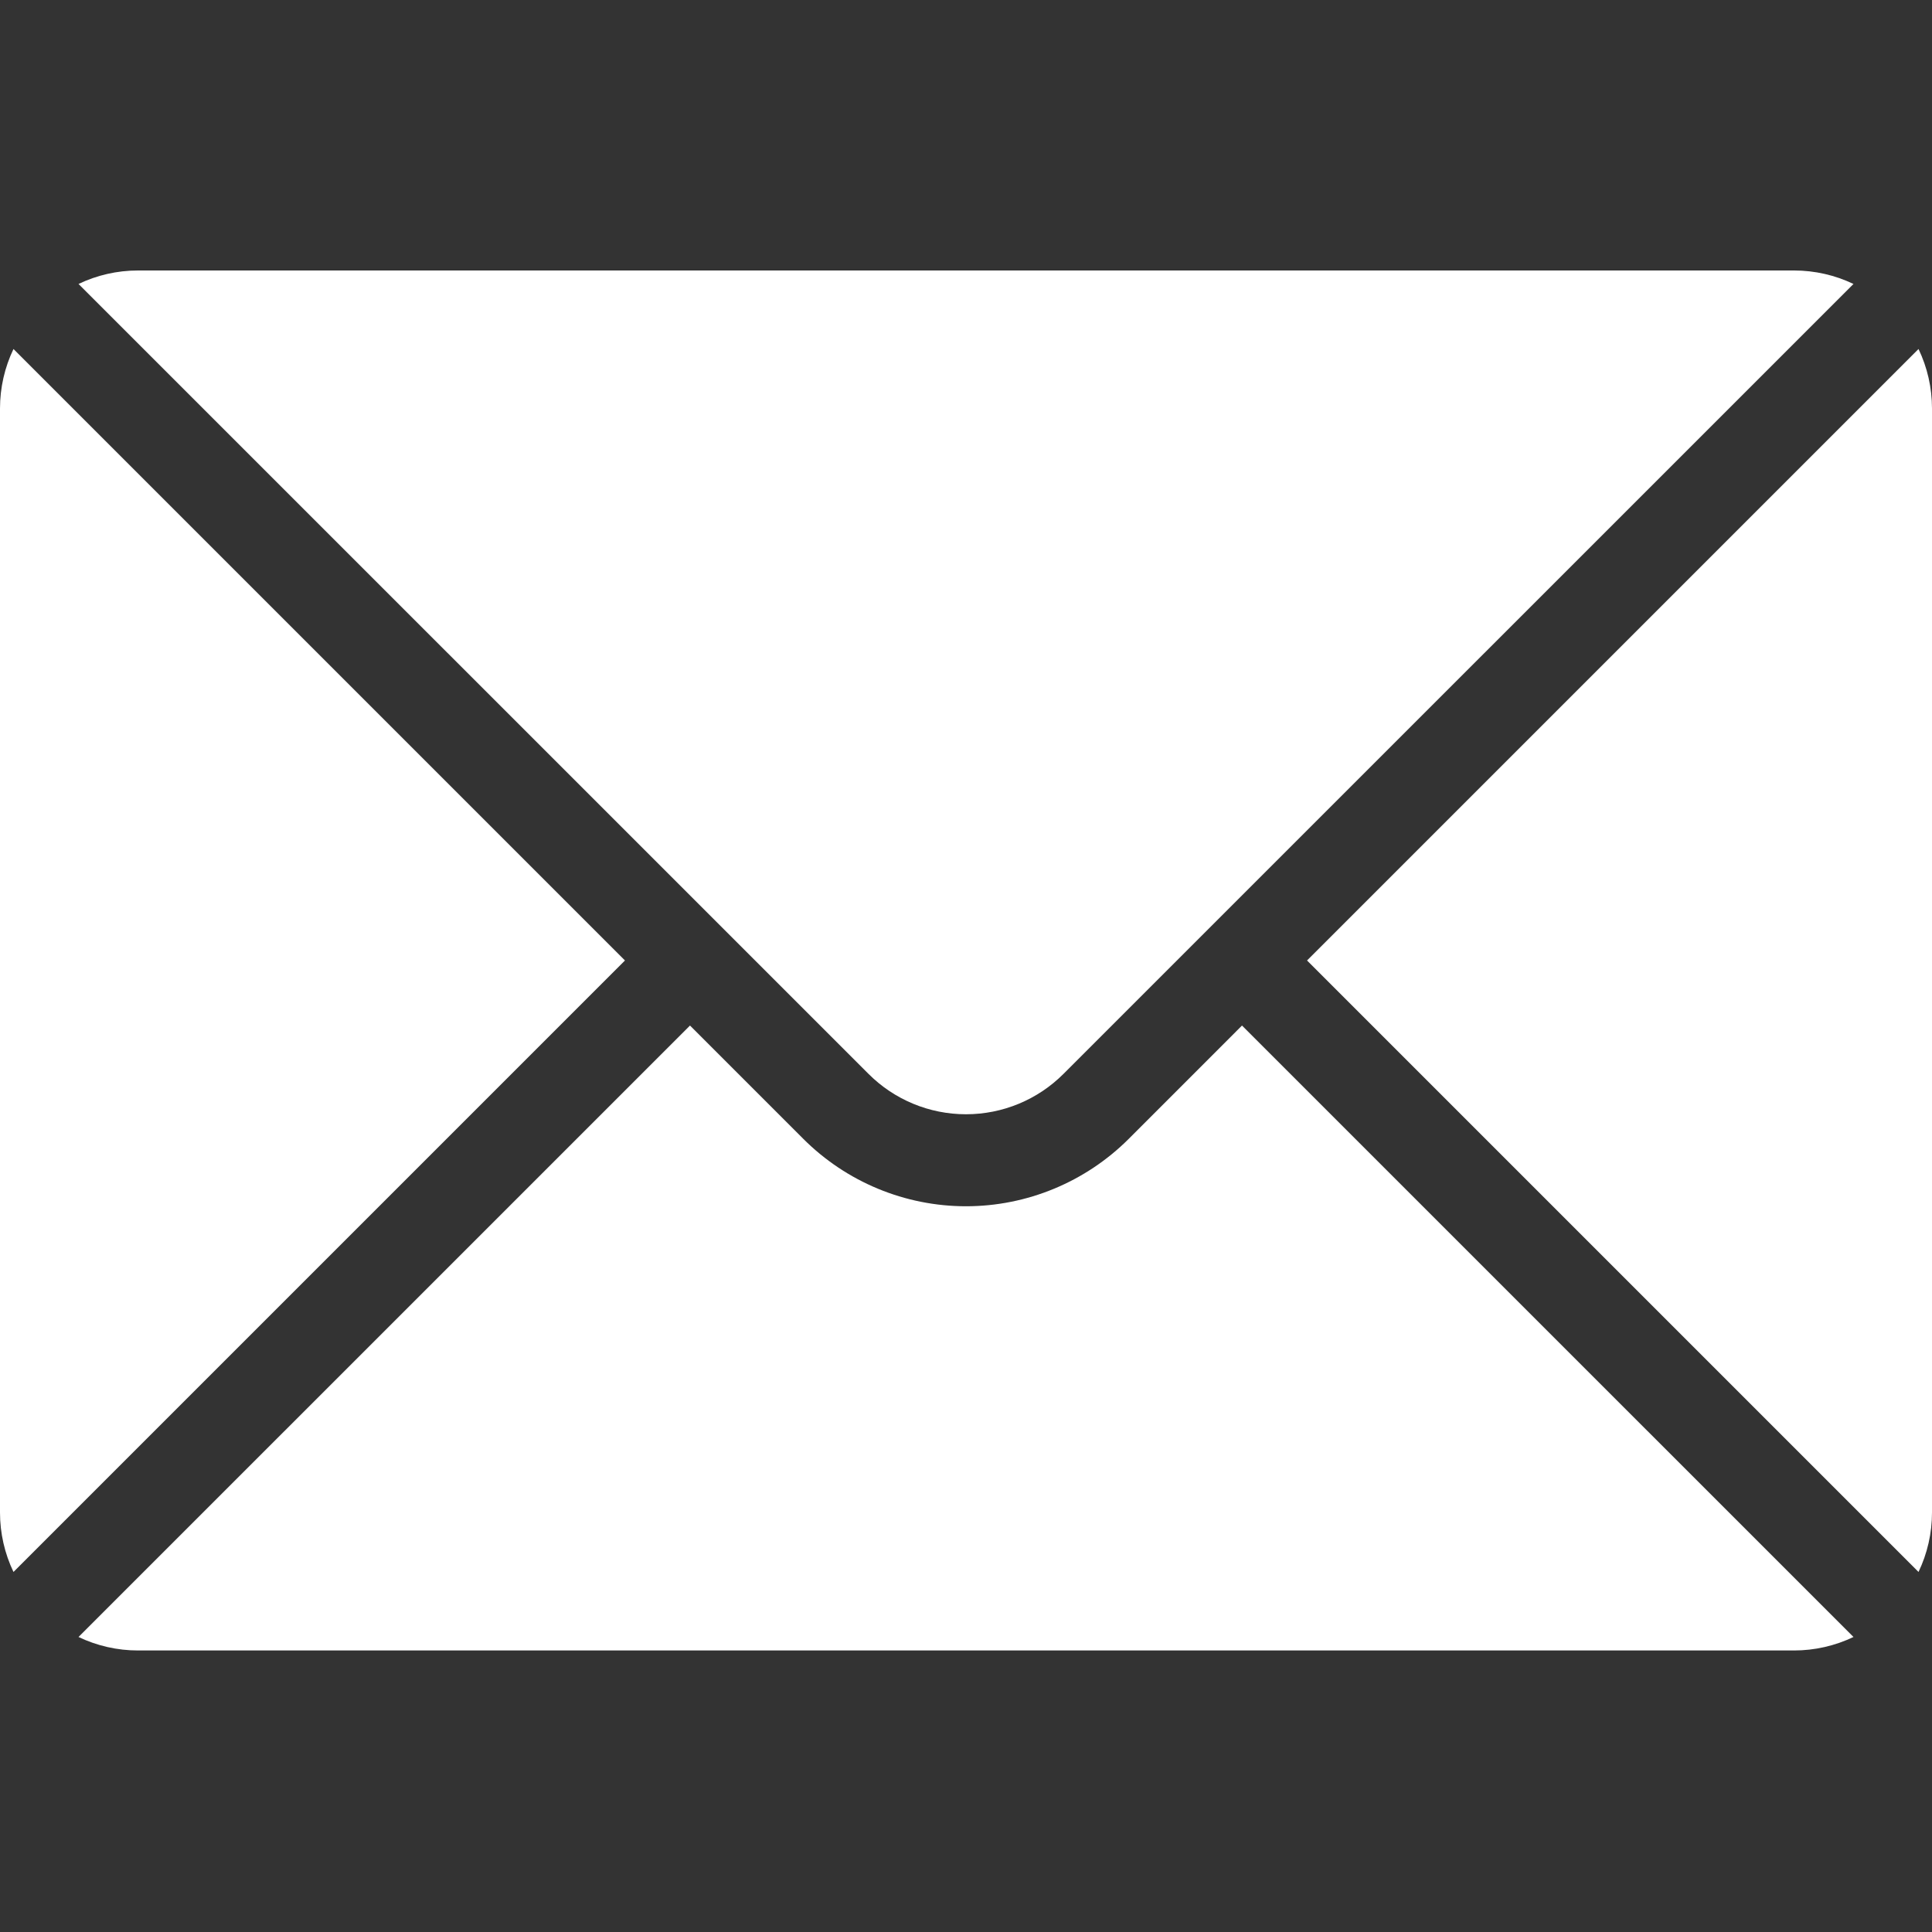
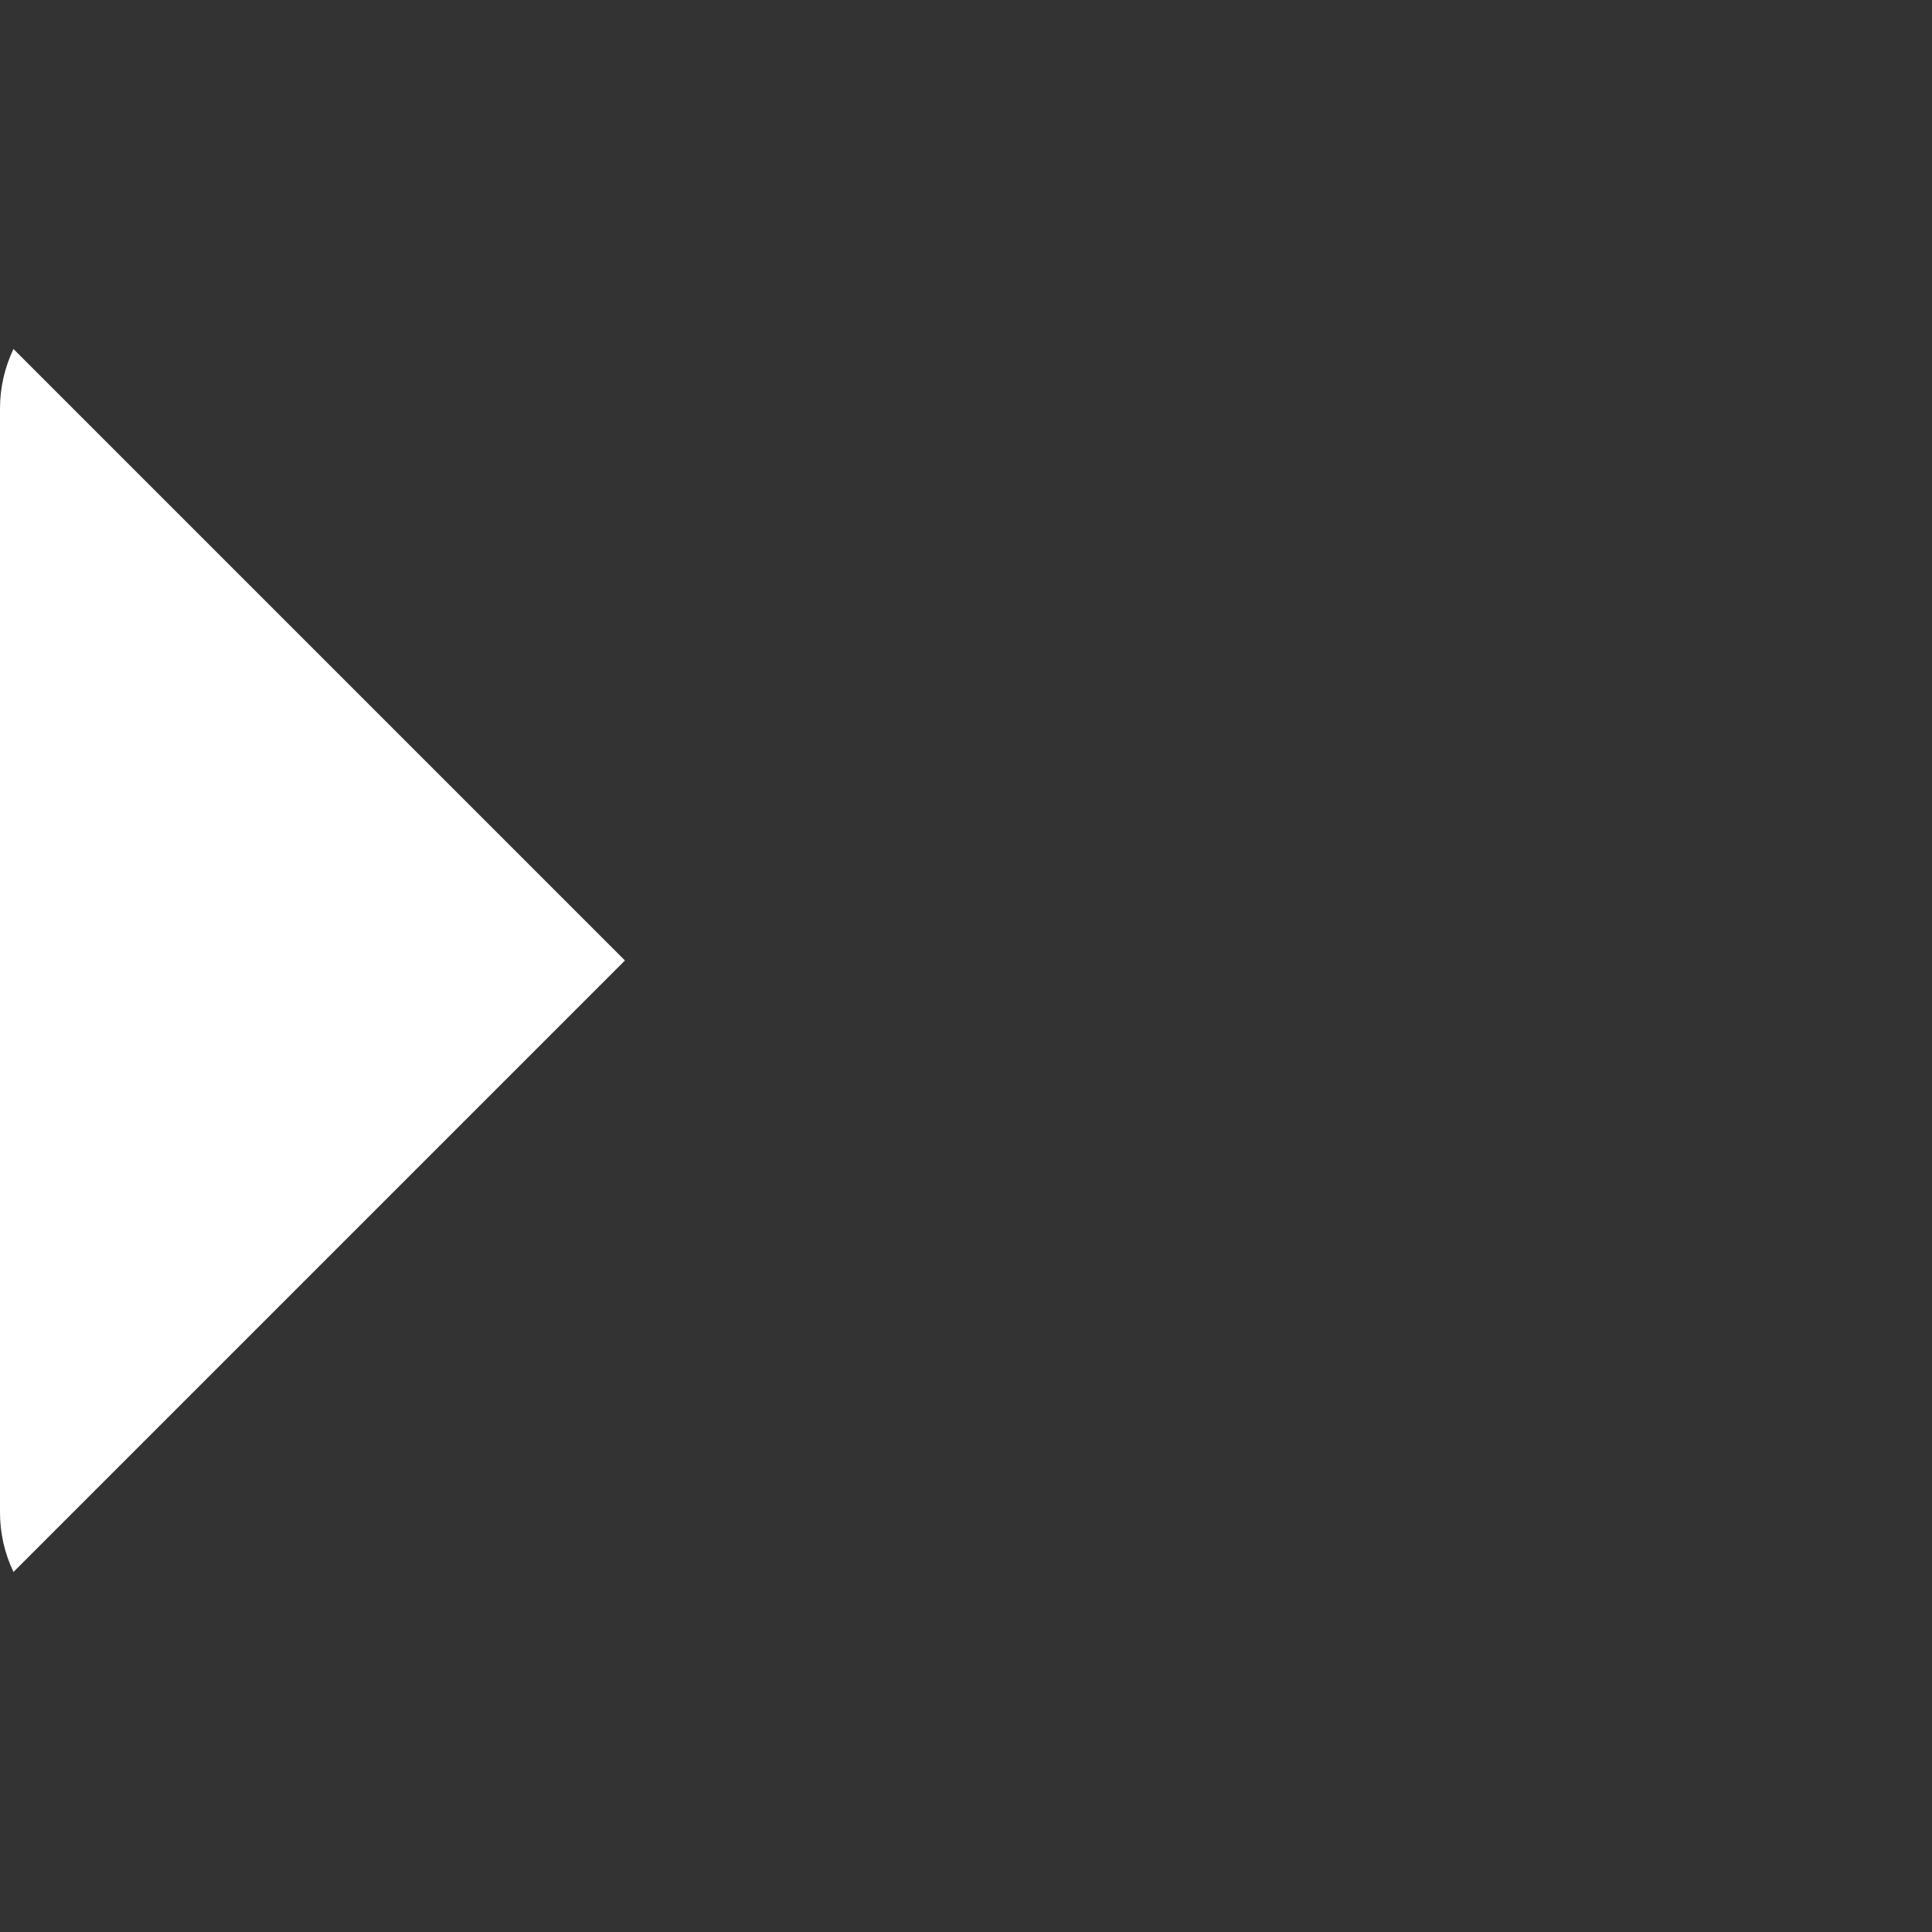
<svg xmlns="http://www.w3.org/2000/svg" width="50" height="50" viewBox="0 0 50 50" fill="none">
  <rect x="0" y="0" width="50" height="50" fill="#333333" stroke="none" />
-   <path fill-rule="evenodd" clip-rule="evenodd" d="M32.143 26.541L29.21 29.475C28.093 30.59 26.579 31.218 25 31.218C23.422 31.218 21.907 30.59 20.791 29.475L17.857 26.541L2.032 42.365C2.508 42.593 3.033 42.714 3.572 42.714H46.429C46.967 42.714 47.492 42.593 47.968 42.365L32.143 26.541Z" fill="white" />
-   <path fill-rule="evenodd" clip-rule="evenodd" d="M49.651 9.032C49.879 9.508 50 10.033 50 10.572V39.143C50 39.681 49.879 40.206 49.651 40.682L33.826 24.857L49.651 9.032Z" fill="white" />
  <path fill-rule="evenodd" clip-rule="evenodd" d="M0.349 9.032L16.174 24.857L0.349 40.682C0.121 40.206 0 39.681 0 39.143C0 31.824 0 17.89 0 10.572C0 10.033 0.121 9.508 0.349 9.032Z" fill="white" />
-   <path fill-rule="evenodd" clip-rule="evenodd" d="M47.968 7.349C47.492 7.121 46.967 7 46.429 7C36.468 7 13.532 7 3.572 7C3.033 7 2.508 7.121 2.032 7.349L22.475 27.79C23.144 28.461 24.052 28.837 25 28.837C25.948 28.837 26.856 28.461 27.525 27.79L47.968 7.349Z" fill="white" />
</svg>